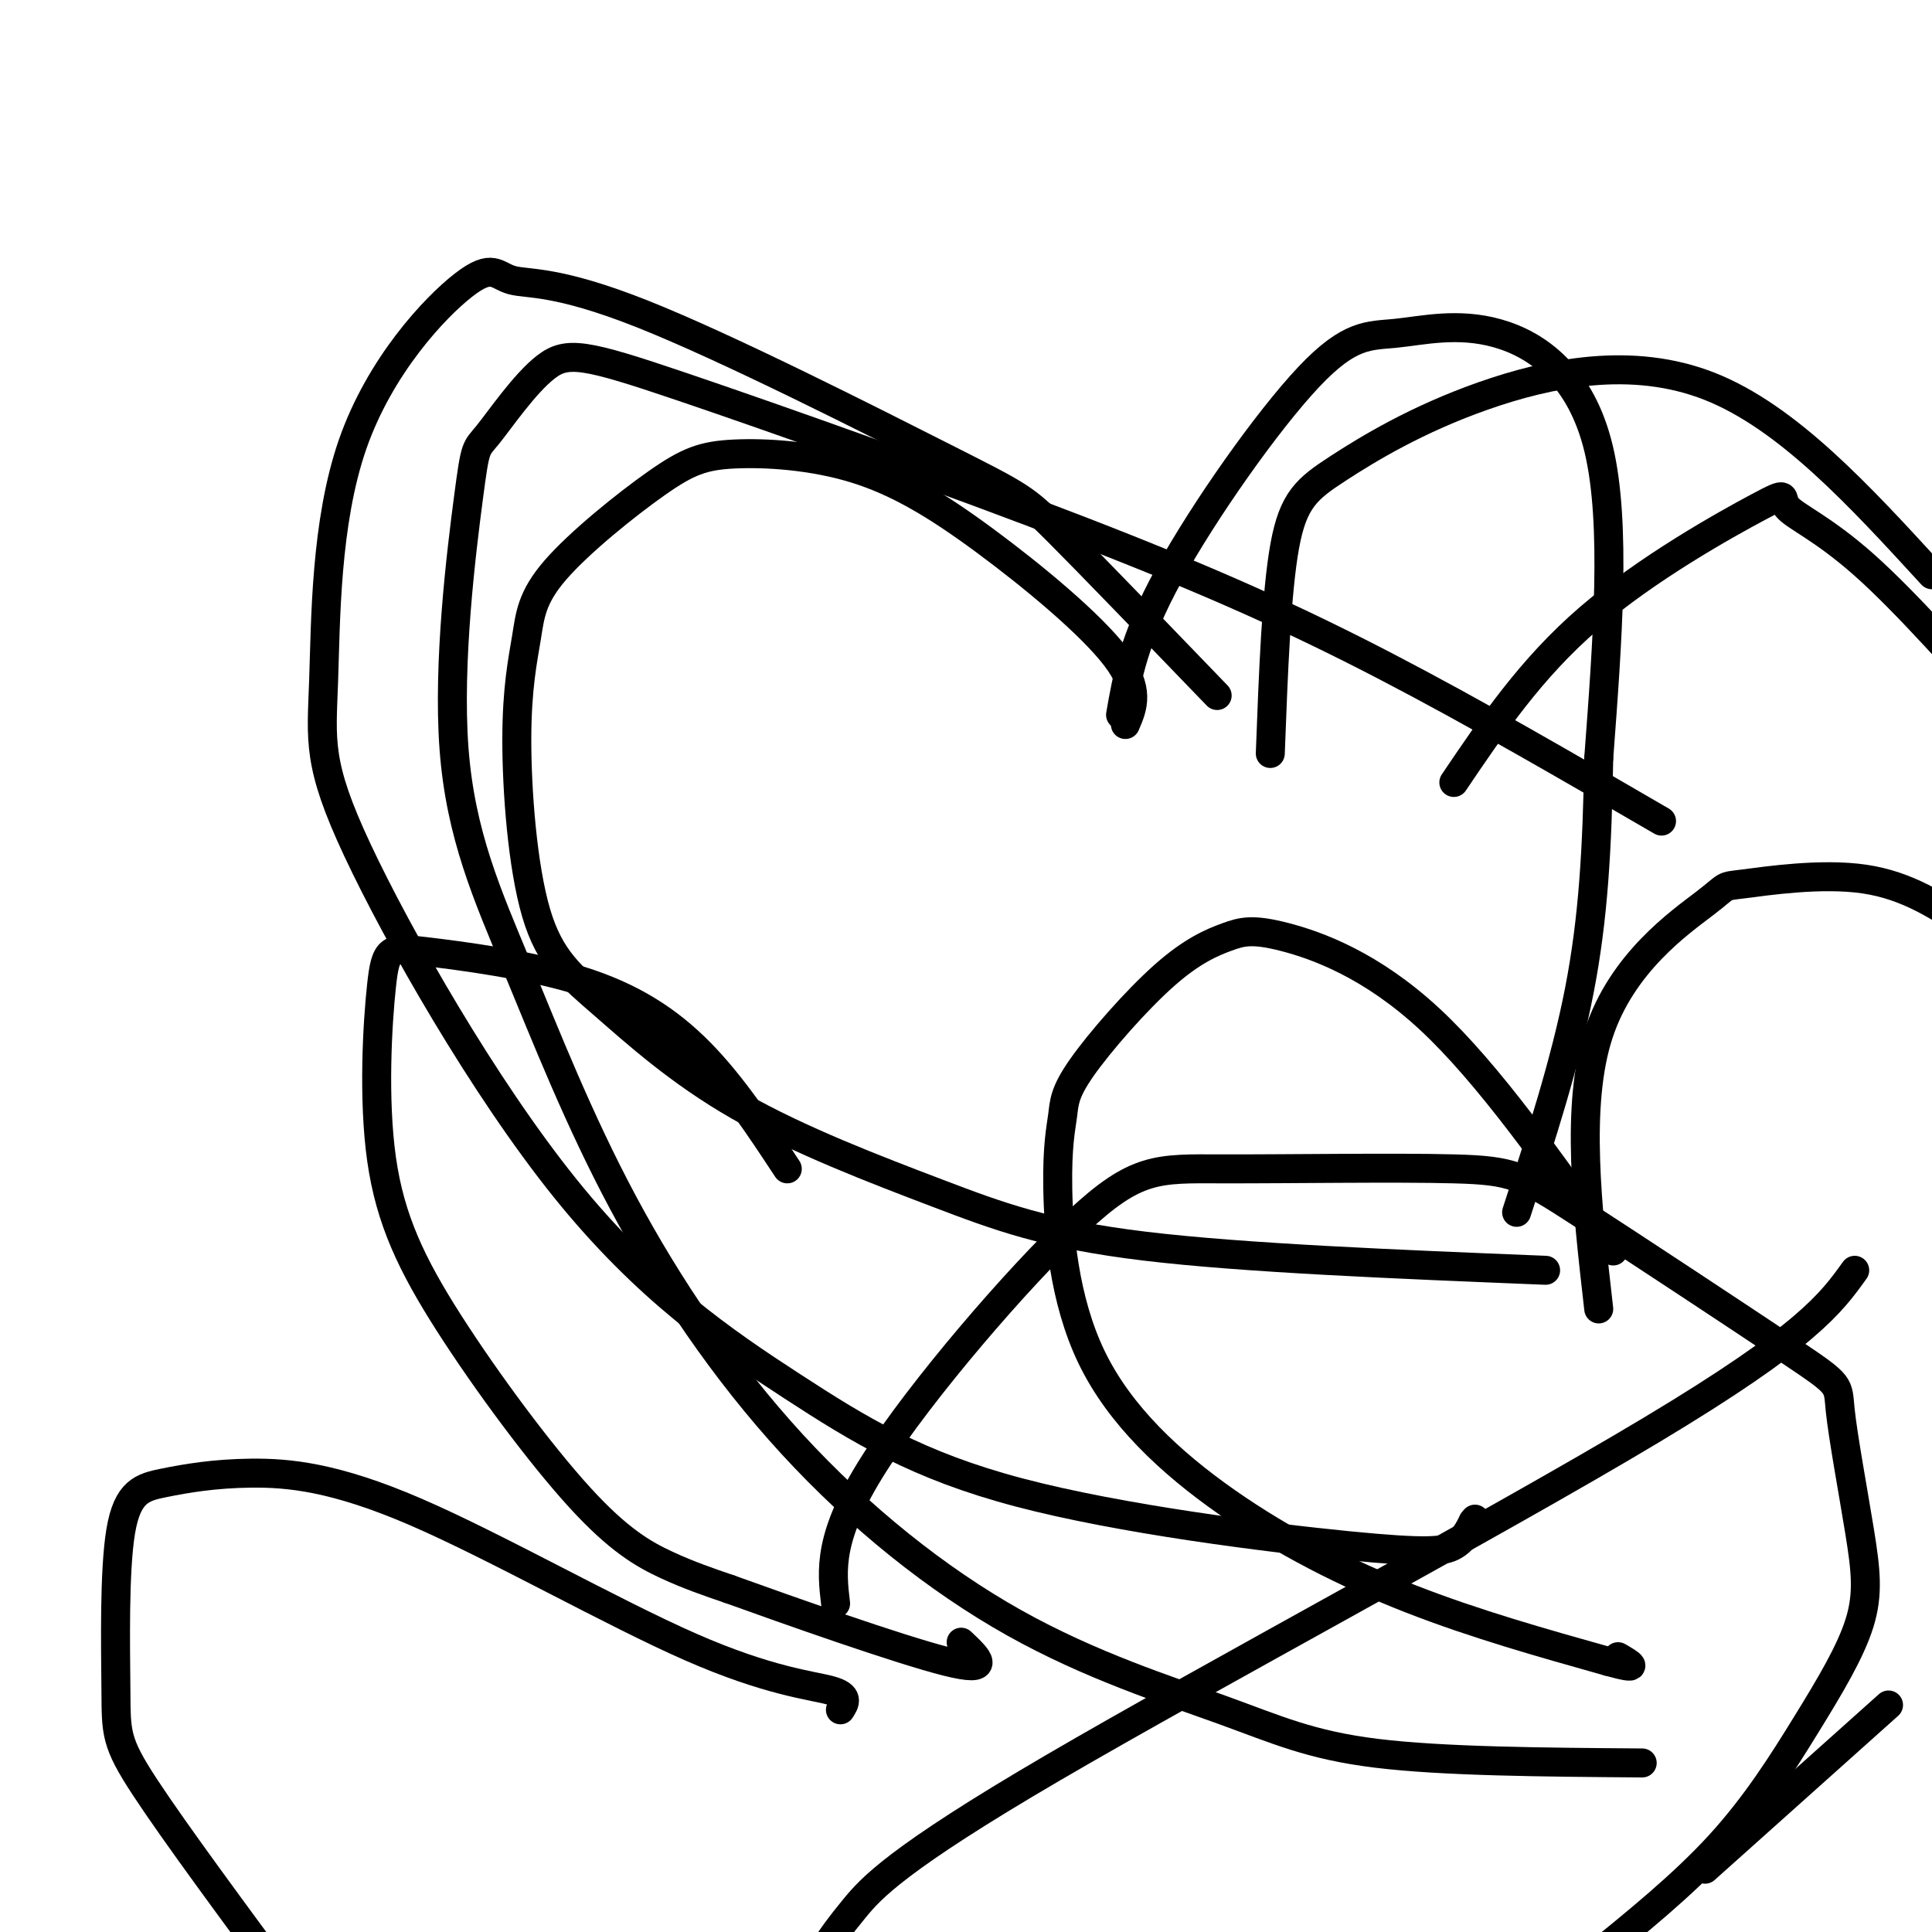
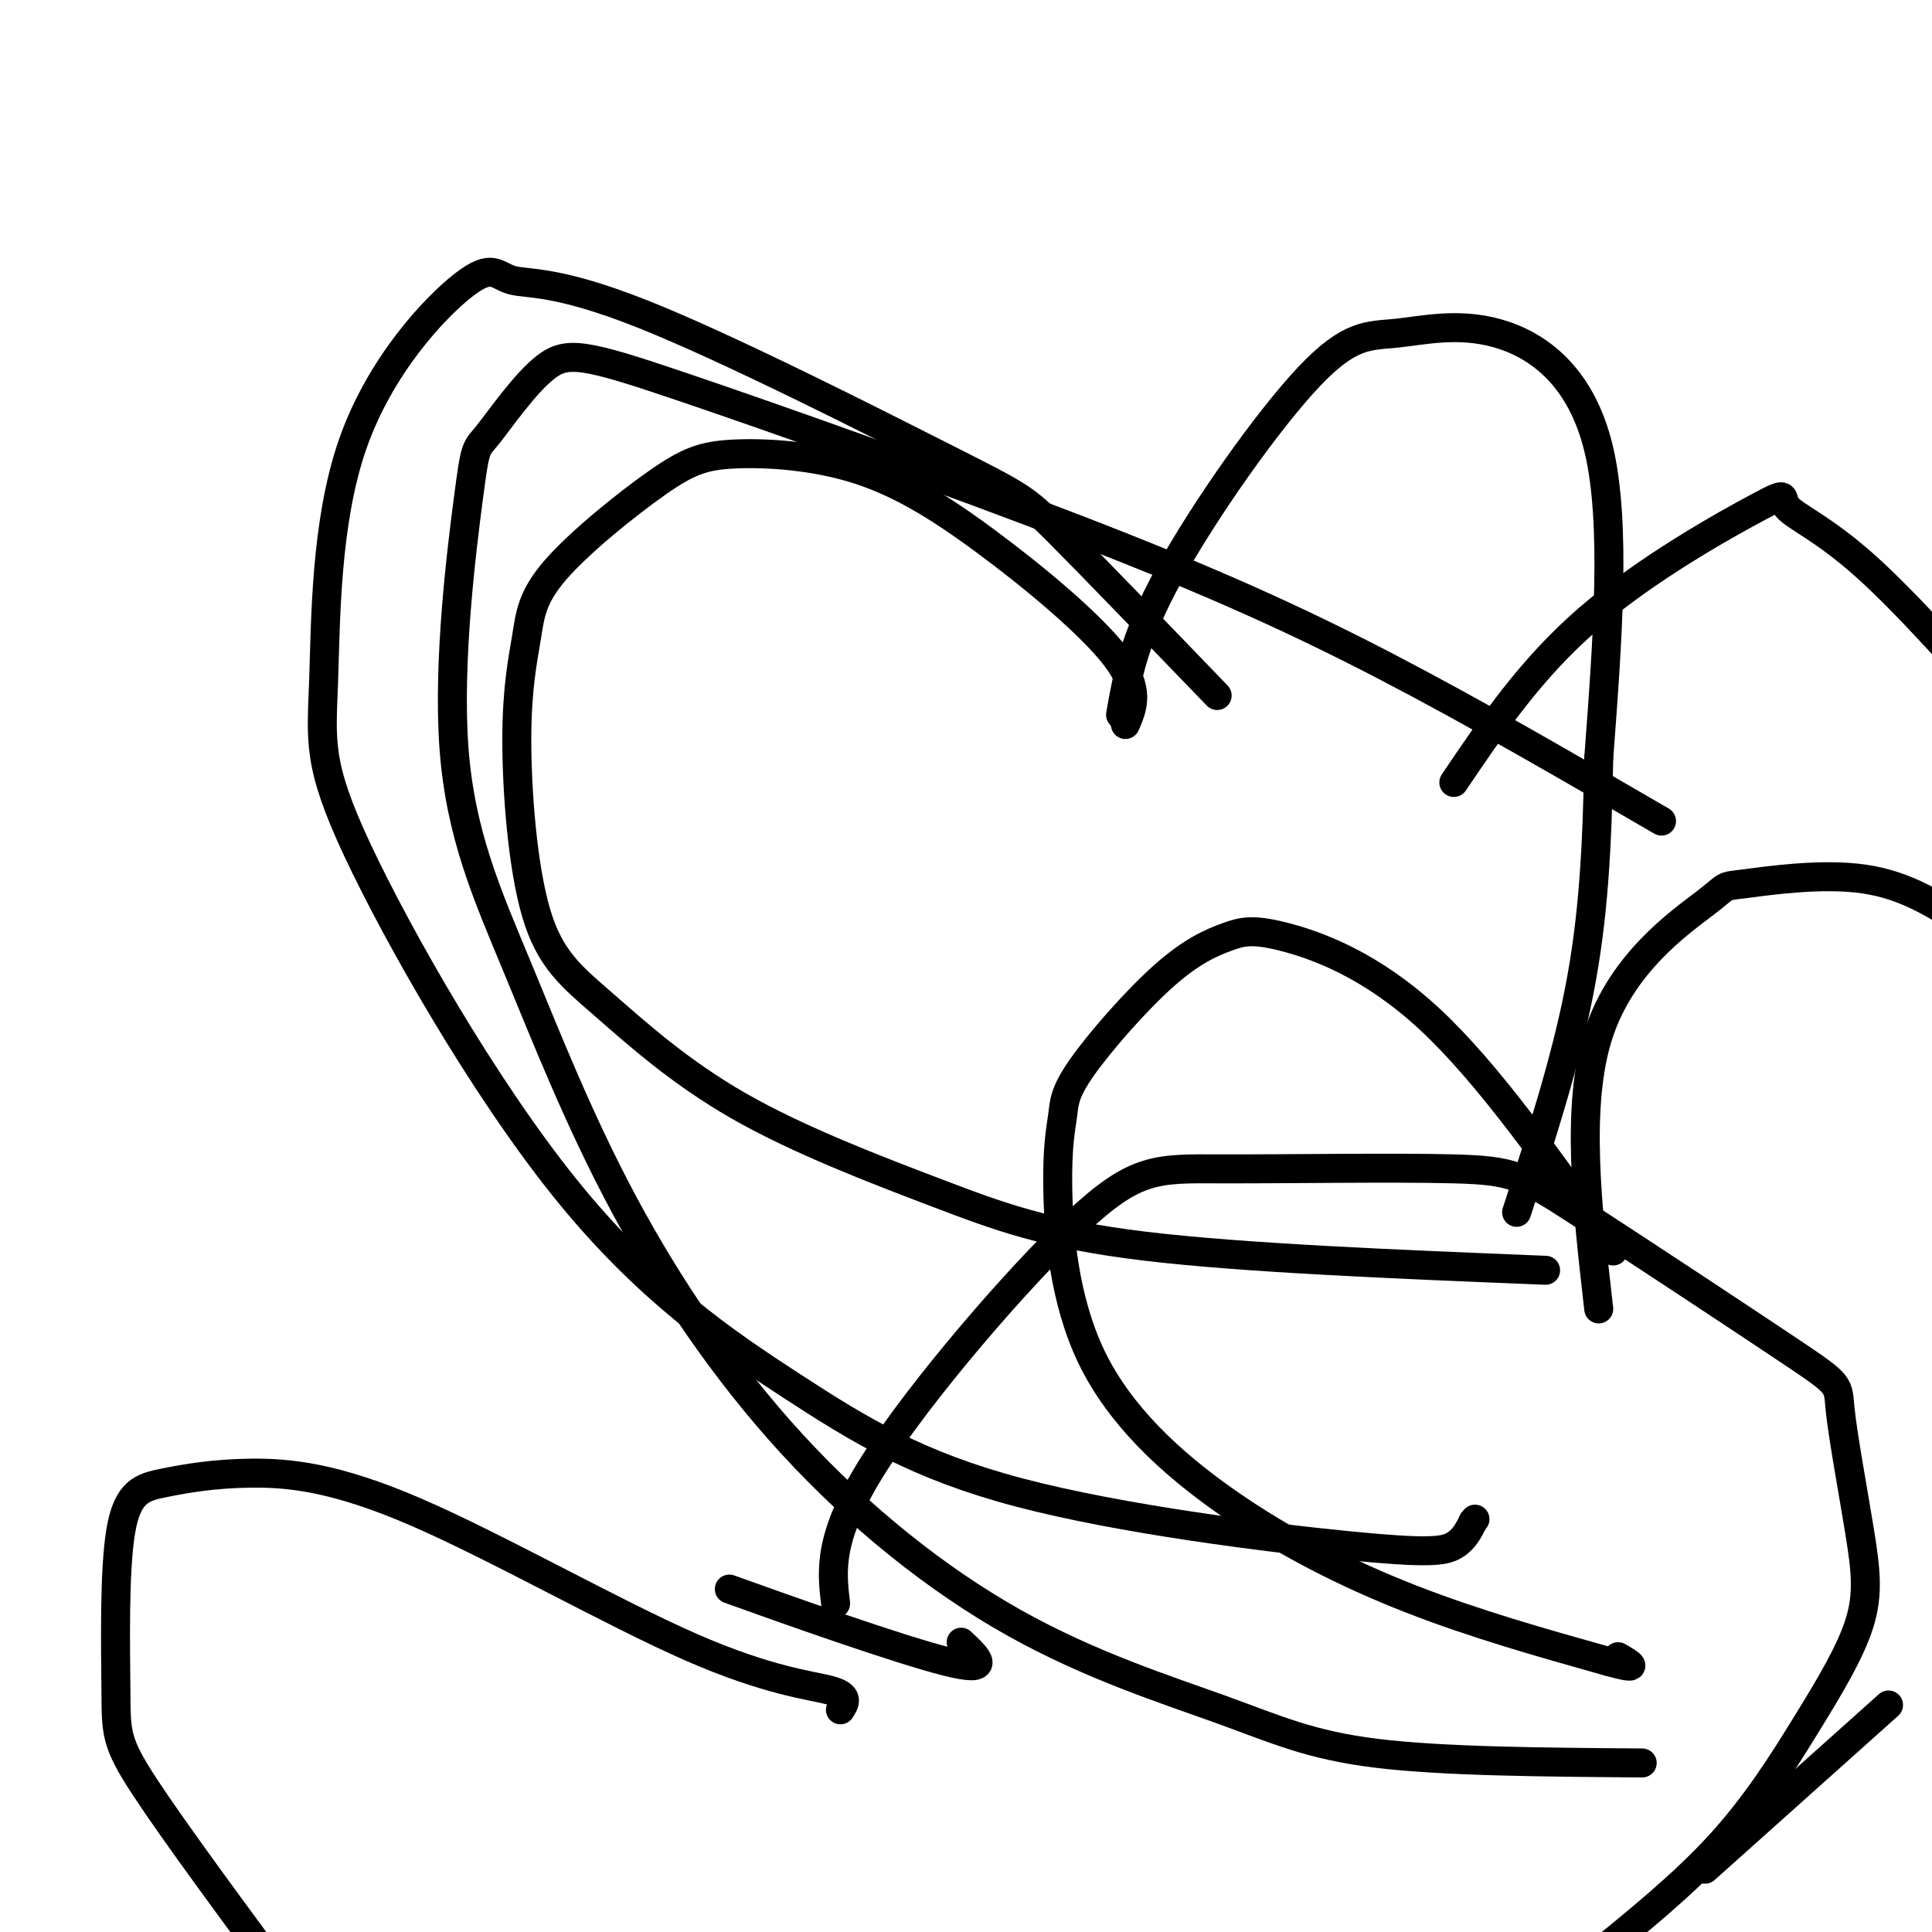
<svg xmlns="http://www.w3.org/2000/svg" viewBox="0 0 400 400" version="1.1">
  <g fill="none" stroke="#000000" stroke-width="6" stroke-linecap="round" stroke-linejoin="round">
    <path d="M233,150c1.573,-3.626 3.146,-7.251 -2,-14c-5.146,-6.749 -17.011,-16.620 -27,-24c-9.989,-7.380 -18.104,-12.268 -27,-15c-8.896,-2.732 -18.575,-3.310 -25,-3c-6.425,0.310 -9.596,1.506 -16,6c-6.404,4.494 -16.040,12.286 -21,18c-4.960,5.714 -5.245,9.349 -6,14c-0.755,4.651 -1.981,10.319 -2,21c-0.019,10.681 1.170,26.376 4,36c2.830,9.624 7.303,13.175 14,19c6.697,5.825 15.620,13.922 28,21c12.380,7.078 28.218,13.136 41,18c12.782,4.864 22.509,8.532 43,11c20.491,2.468 51.745,3.734 83,5" />
    <path d="M232,148c1.363,-7.863 2.726,-15.726 10,-29c7.274,-13.274 20.460,-31.960 29,-41c8.540,-9.040 12.433,-8.433 18,-9c5.567,-0.567 12.806,-2.306 21,0c8.194,2.306 17.341,8.659 21,24c3.659,15.341 1.829,39.671 0,64" />
    <path d="M331,157c-0.311,18.578 -1.089,33.022 -4,48c-2.911,14.978 -7.956,30.489 -13,46" />
-     <path d="M163,242c-5.679,-8.620 -11.358,-17.240 -18,-24c-6.642,-6.760 -14.248,-11.659 -25,-15c-10.752,-3.341 -24.652,-5.125 -32,-6c-7.348,-0.875 -8.144,-0.843 -9,7c-0.856,7.843 -1.771,23.497 0,36c1.771,12.503 6.227,21.857 14,34c7.773,12.143 18.862,27.077 27,36c8.138,8.923 13.325,11.835 18,14c4.675,2.165 8.837,3.582 13,5" />
    <path d="M151,329c11.889,4.289 35.111,12.511 45,15c9.889,2.489 6.444,-0.756 3,-4" />
    <path d="M334,259c-12.957,-18.390 -25.913,-36.781 -38,-48c-12.087,-11.219 -23.304,-15.268 -30,-17c-6.696,-1.732 -8.871,-1.147 -12,0c-3.129,1.147 -7.210,2.858 -13,8c-5.790,5.142 -13.287,13.717 -17,19c-3.713,5.283 -3.643,7.276 -4,10c-0.357,2.724 -1.143,6.180 -1,15c0.143,8.820 1.214,23.003 7,35c5.786,11.997 16.289,21.807 28,30c11.711,8.193 24.632,14.769 38,20c13.368,5.231 27.184,9.115 41,13" />
    <path d="M333,344c7.167,2.000 4.583,0.500 2,-1" />
    <path d="M331,271c-2.413,-21.131 -4.826,-42.262 0,-57c4.826,-14.738 16.892,-23.085 22,-27c5.108,-3.915 3.260,-3.400 8,-4c4.740,-0.600 16.069,-2.314 25,-1c8.931,1.314 15.466,5.657 22,10" />
    <path d="M391,353c0.000,0.000 -38.000,34.000 -38,34" />
    <path d="M252,144c-13.044,-13.535 -26.088,-27.070 -33,-34c-6.912,-6.930 -7.691,-7.255 -23,-15c-15.309,-7.745 -45.148,-22.910 -63,-30c-17.852,-7.090 -23.718,-6.105 -27,-7c-3.282,-0.895 -3.979,-3.670 -10,1c-6.021,4.670 -17.364,16.787 -23,33c-5.636,16.213 -5.563,36.523 -6,49c-0.437,12.477 -1.384,17.120 7,35c8.384,17.880 26.098,48.998 43,70c16.902,21.002 32.993,31.890 47,41c14.007,9.110 25.930,16.442 47,22c21.070,5.558 51.288,9.343 68,11c16.712,1.657 19.918,1.188 22,0c2.082,-1.188 3.041,-3.094 4,-5" />
    <path d="M305,315c0.667,-0.833 0.333,-0.417 0,0" />
-     <path d="M263,156c0.630,-16.738 1.260,-33.477 3,-43c1.740,-9.523 4.590,-11.831 11,-16c6.410,-4.169 16.380,-10.199 30,-15c13.620,-4.801 30.892,-8.372 47,-2c16.108,6.372 31.054,22.686 46,39" />
-     <path d="M384,263c-4.911,6.845 -9.821,13.690 -42,33c-32.179,19.310 -91.625,51.083 -124,70c-32.375,18.917 -37.679,24.976 -41,29c-3.321,4.024 -4.661,6.012 -6,8" />
    <path d="M174,354c0.952,-1.453 1.903,-2.906 -2,-4c-3.903,-1.094 -12.661,-1.831 -29,-9c-16.339,-7.169 -40.259,-20.772 -57,-28c-16.741,-7.228 -26.305,-8.082 -34,-8c-7.695,0.082 -13.523,1.099 -18,2c-4.477,0.901 -7.602,1.685 -9,10c-1.398,8.315 -1.069,24.162 -1,33c0.069,8.838 -0.123,10.668 6,20c6.123,9.332 18.562,26.166 31,43" />
    <path d="M173,332c-0.823,-6.925 -1.646,-13.849 8,-29c9.646,-15.151 29.760,-38.528 42,-50c12.240,-11.472 16.607,-11.038 30,-11c13.393,0.038 35.812,-0.321 48,0c12.188,0.321 14.145,1.320 26,9c11.855,7.680 33.606,22.039 44,29c10.394,6.961 9.429,6.524 10,12c0.571,5.476 2.678,16.865 4,25c1.322,8.135 1.860,13.016 0,19c-1.860,5.984 -6.116,13.073 -11,21c-4.884,7.927 -10.395,16.694 -18,25c-7.605,8.306 -17.302,16.153 -27,24" />
    <path d="M344,170c-19.272,-11.202 -38.544,-22.404 -57,-32c-18.456,-9.596 -36.096,-17.586 -63,-28c-26.904,-10.414 -63.072,-23.254 -83,-30c-19.928,-6.746 -23.618,-7.400 -28,-4c-4.382,3.400 -9.458,10.852 -12,14c-2.542,3.148 -2.552,1.991 -4,13c-1.448,11.009 -4.335,34.185 -3,52c1.335,17.815 6.892,30.271 13,45c6.108,14.729 12.767,31.733 22,49c9.233,17.267 21.040,34.798 35,50c13.960,15.202 30.072,28.075 46,37c15.928,8.925 31.673,13.903 43,18c11.327,4.097 18.236,7.313 32,9c13.764,1.687 34.382,1.843 55,2" />
    <path d="M301,162c7.976,-11.807 15.952,-23.614 28,-34c12.048,-10.386 28.167,-19.351 35,-23c6.833,-3.649 4.378,-1.982 6,0c1.622,1.982 7.321,4.281 16,12c8.679,7.719 20.340,20.860 32,34" />
  </g>
</svg>